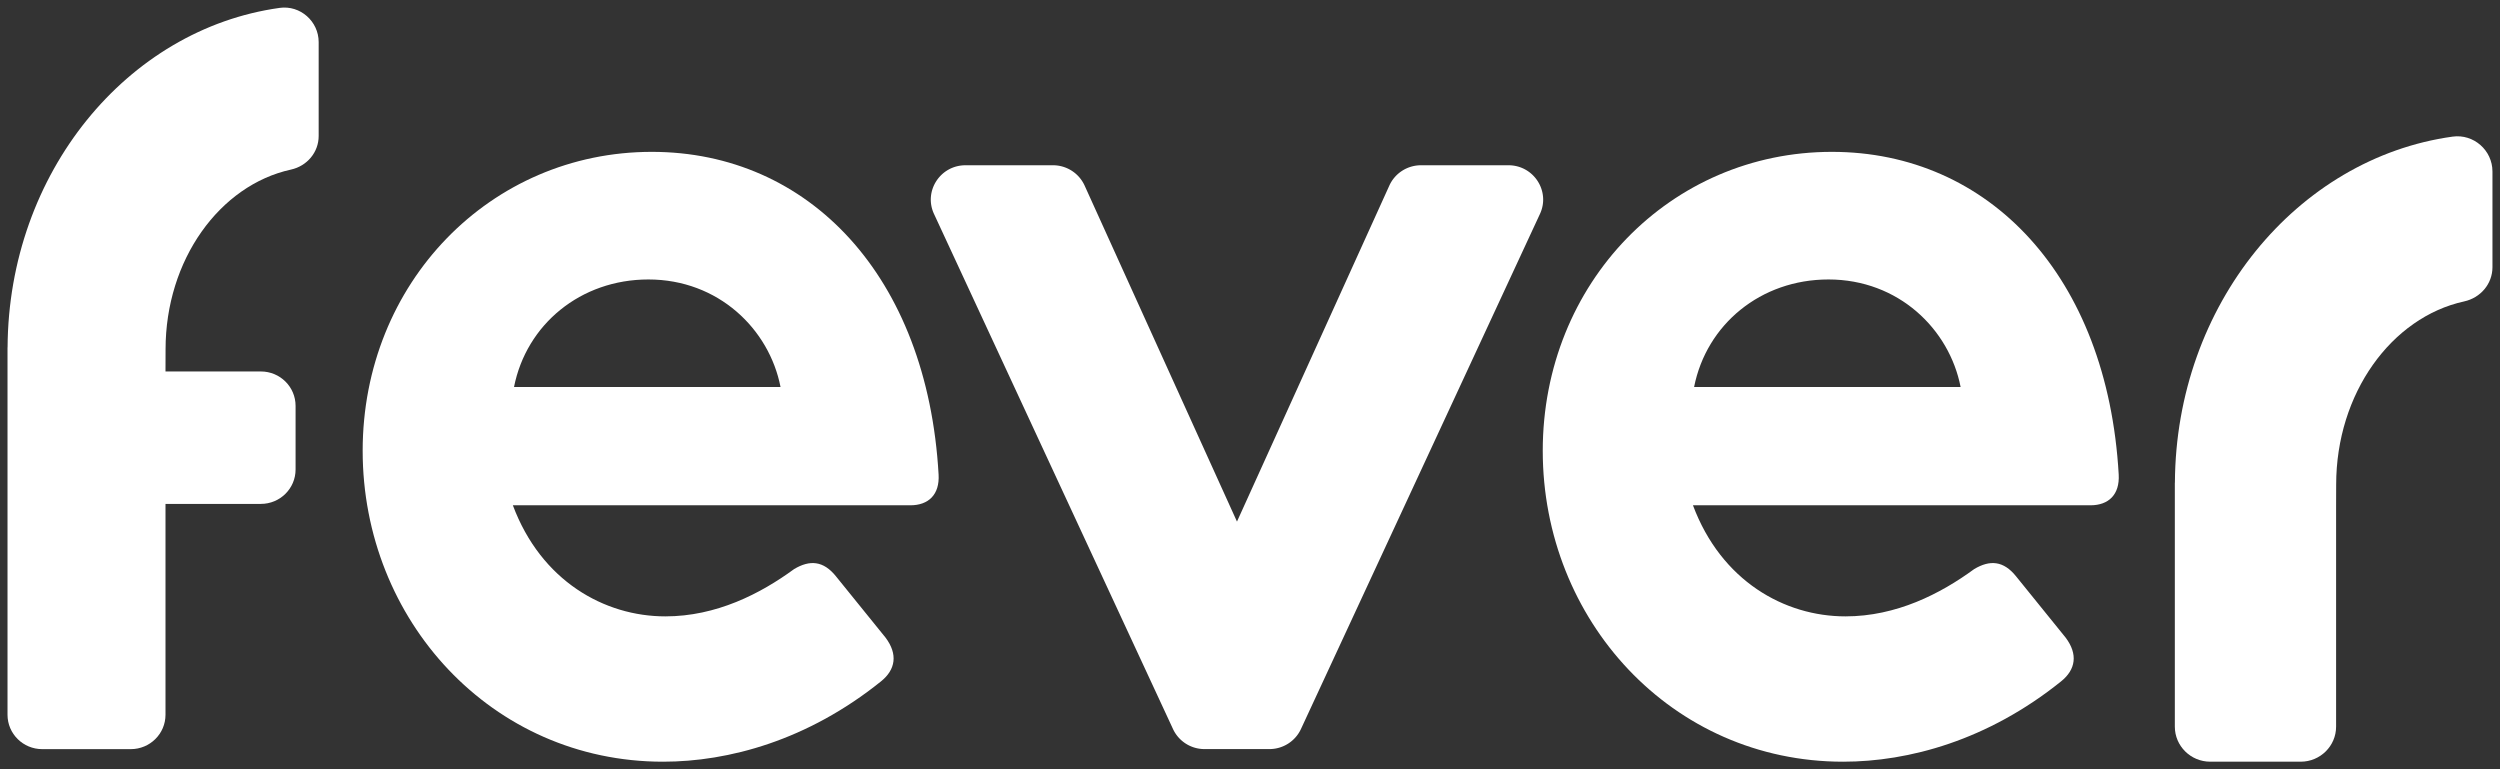
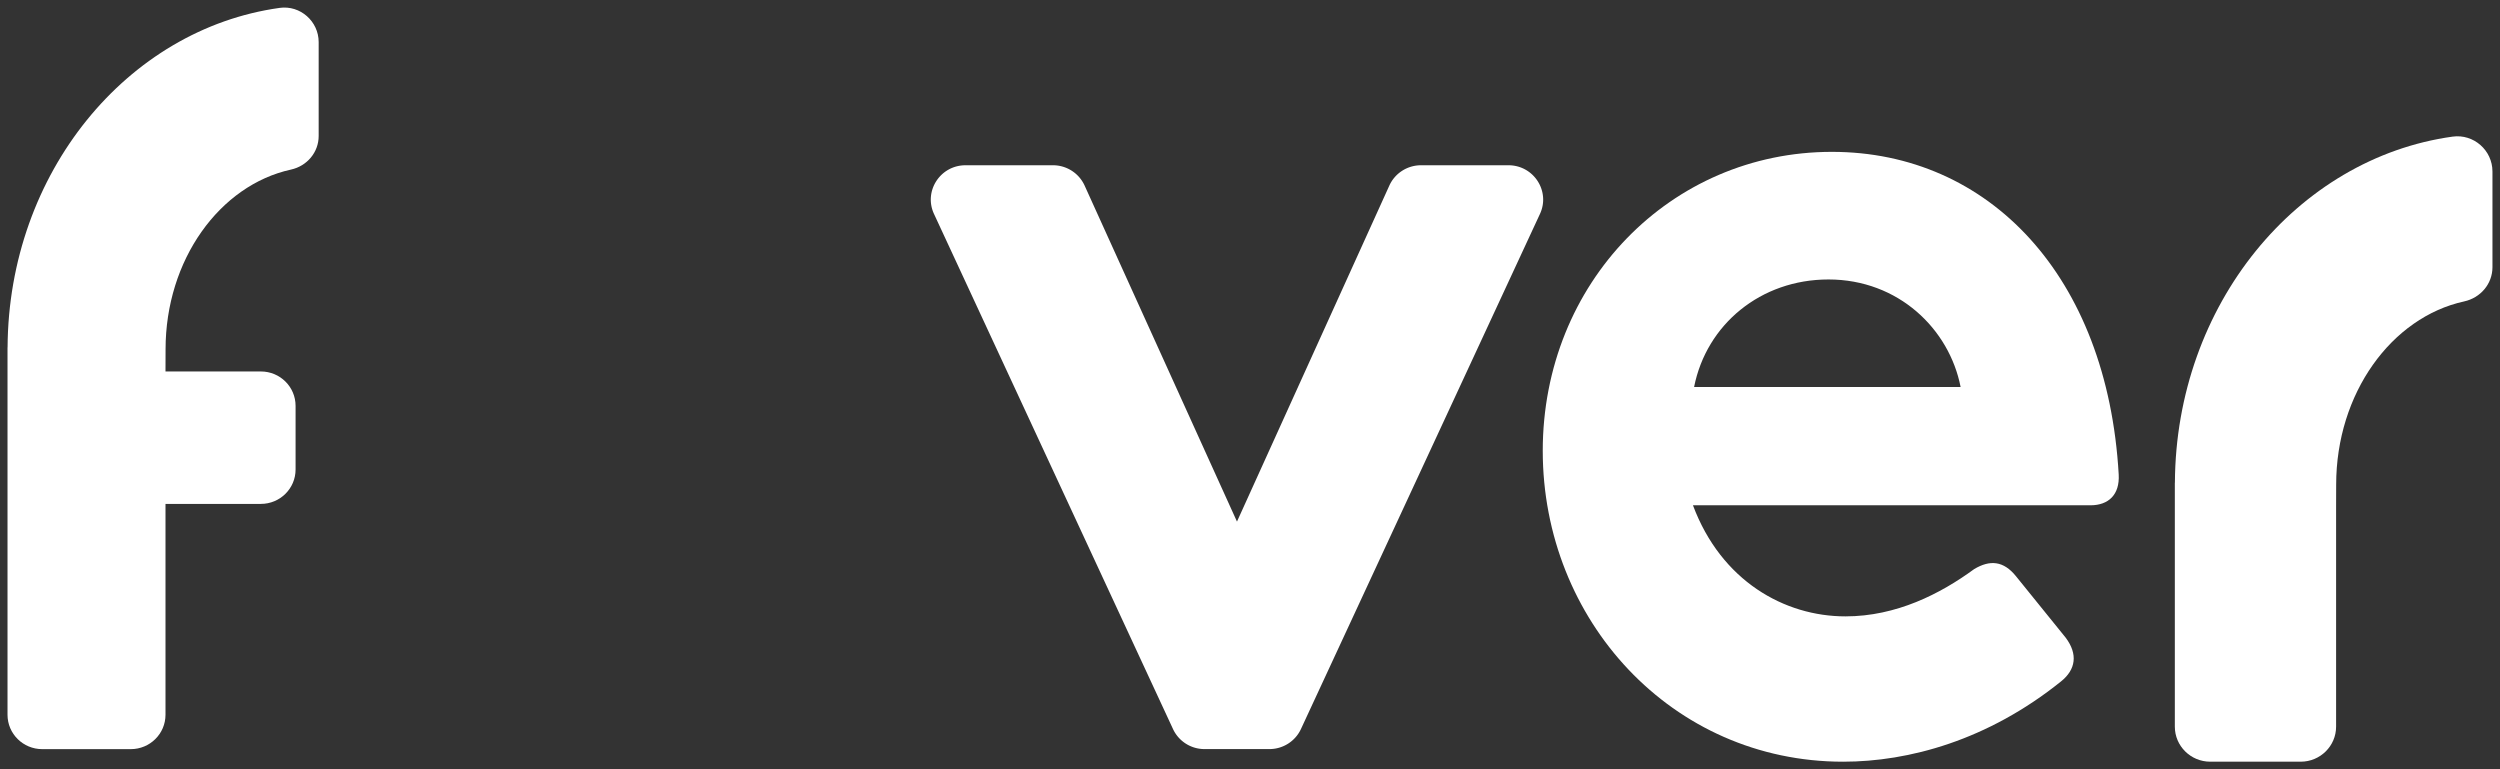
<svg xmlns="http://www.w3.org/2000/svg" width="182" height="56" fill="none">
  <rect width="100%" height="100%" fill="#333333" stroke="none" />
  <g fill="#fff" clip-path="url(#a)">
    <path d="M178.549 9.946c-11.341 1.574-20.152 12.262-20.216 25.192h-.005V52.9c0 1.409 1.155 2.551 2.578 2.551h6.584c1.423 0 2.578-1.142 2.578-2.55V36.923l.005-1.643c0-6.639 4.024-12.178 9.318-13.337 1.195-.262 2.06-1.28 2.06-2.492V12.48c-.002-1.535-1.366-2.746-2.902-2.534Z" />
-     <path fill-rule="evenodd" d="M26.402 32.822c0-12.216 9.29-21.767 21.048-21.767 11.427 0 20.06 9.033 20.88 23.493.084 1.462-.737 2.237-2.054 2.237h-28.94c2.057 5.507 6.662 8.087 11.1 8.087 3.701 0 6.906-1.636 9.374-3.442 1.15-.69 2.137-.603 3.04.516l3.619 4.473c.904 1.203.737 2.323-.33 3.183-5.345 4.3-11.1 5.85-15.869 5.85-12.495 0-21.868-10.326-21.868-22.63Zm20.8-12.477c-4.931 0-8.879 3.27-9.782 7.83h19.403c-.824-4.216-4.522-7.83-9.62-7.83Z" clip-rule="evenodd" />
    <path d="M109.814 12.031h-6.366c-.994 0-1.895.579-2.303 1.477L90.052 37.972 78.959 13.508a2.528 2.528 0 0 0-2.303-1.477h-6.367c-1.841 0-3.063 1.89-2.293 3.546l17.4 37.5a2.526 2.526 0 0 0 2.294 1.456h4.724c.987 0 1.881-.569 2.294-1.457l17.4-37.499c.77-1.655-.452-3.546-2.294-3.546Z" />
    <path fill-rule="evenodd" d="M112.312 32.822c0-12.216 9.291-21.767 21.048-21.767 11.427 0 20.06 9.033 20.882 23.493.082 1.462-.738 2.237-2.055 2.237h-28.94c2.057 5.507 6.661 8.087 11.1 8.087 3.701 0 6.906-1.636 9.373-3.442 1.151-.69 2.138-.603 3.041.516l3.618 4.473c.905 1.203.74 2.323-.33 3.183-5.345 4.3-11.1 5.85-15.868 5.85-12.496 0-21.869-10.326-21.869-22.63Zm20.801-12.477c-4.931 0-8.88 3.27-9.783 7.83h19.403c-.824-4.216-4.522-7.83-9.62-7.83Z" clip-rule="evenodd" />
    <path d="M20.356.575C9.246 2.119.616 12.605.552 25.29H.547v26.744c0 1.382 1.13 2.503 2.526 2.503h6.449c1.395 0 2.526-1.12 2.526-2.503V36.684h6.945c1.394 0 2.525-1.12 2.525-2.503v-4.635c0-1.382-1.13-2.503-2.525-2.503h-6.945l.005-1.612c0-6.514 3.942-11.948 9.128-13.085 1.17-.257 2.018-1.257 2.018-2.445V3.06C23.197 1.554 21.86.365 20.356.574Z" />
  </g>
  <defs>
    <clipPath id="a">
      <path fill="#fff" d="M0 0h182v56H0z" />
    </clipPath>
  </defs>
</svg>